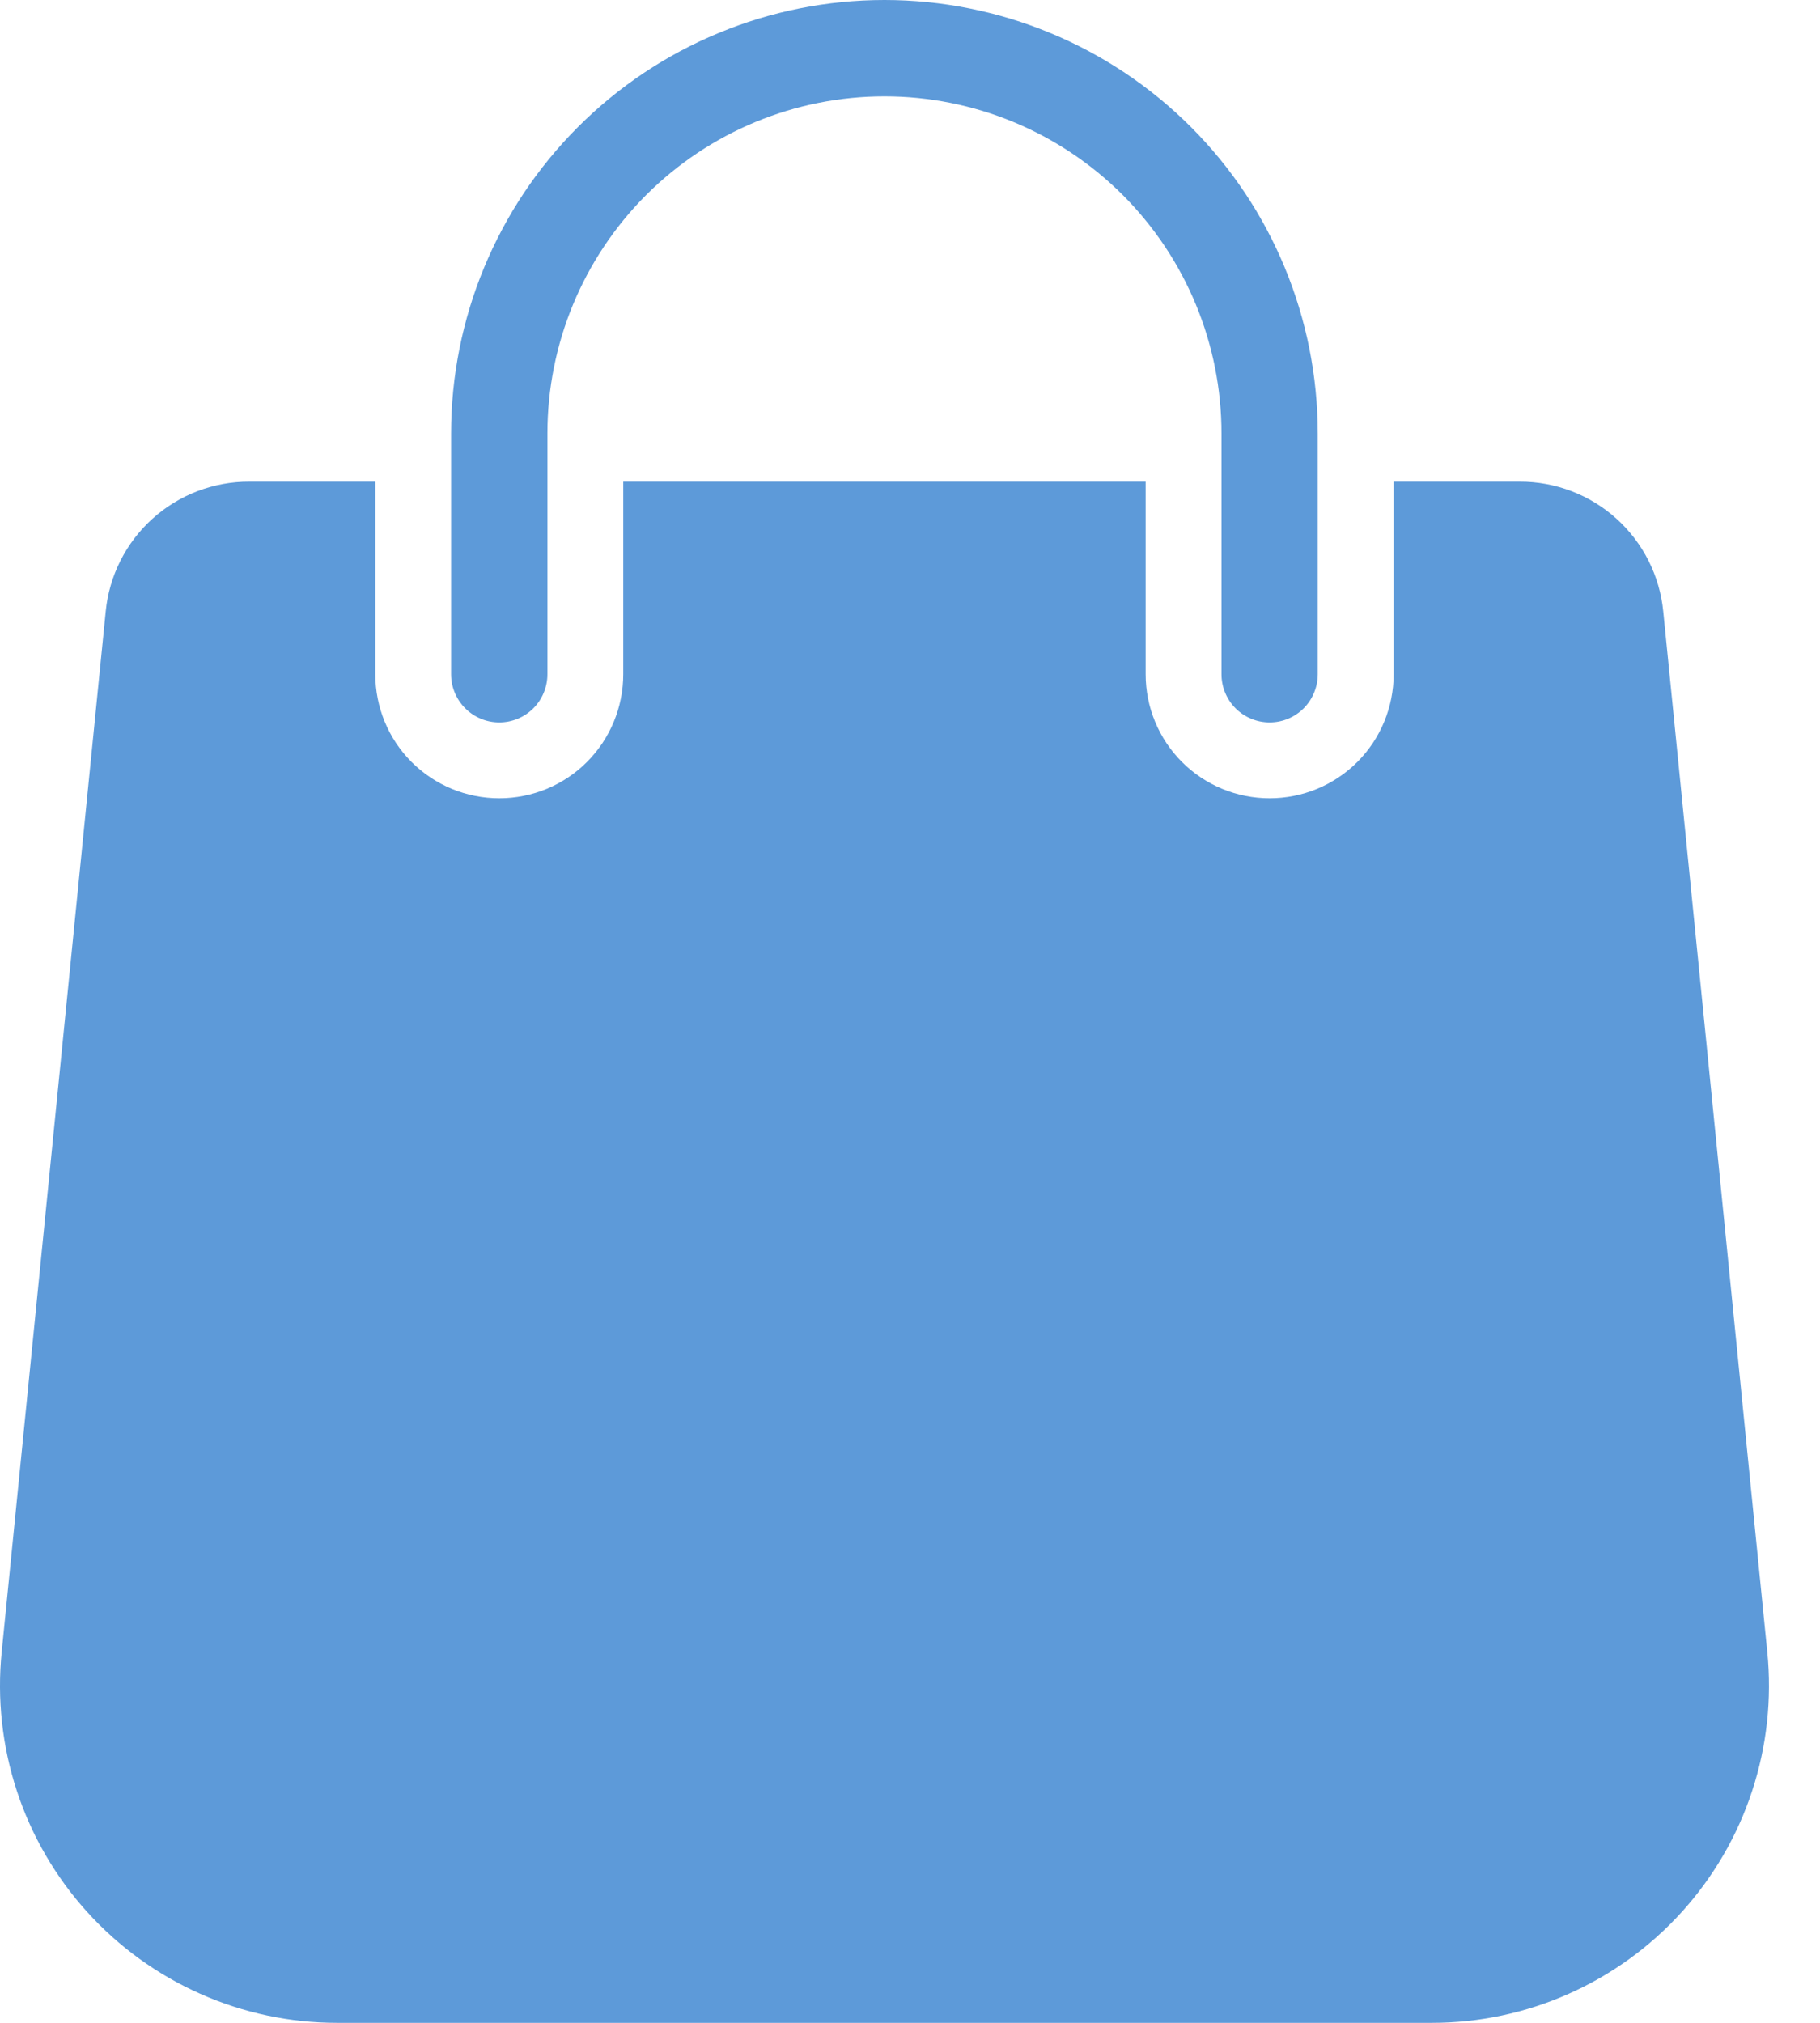
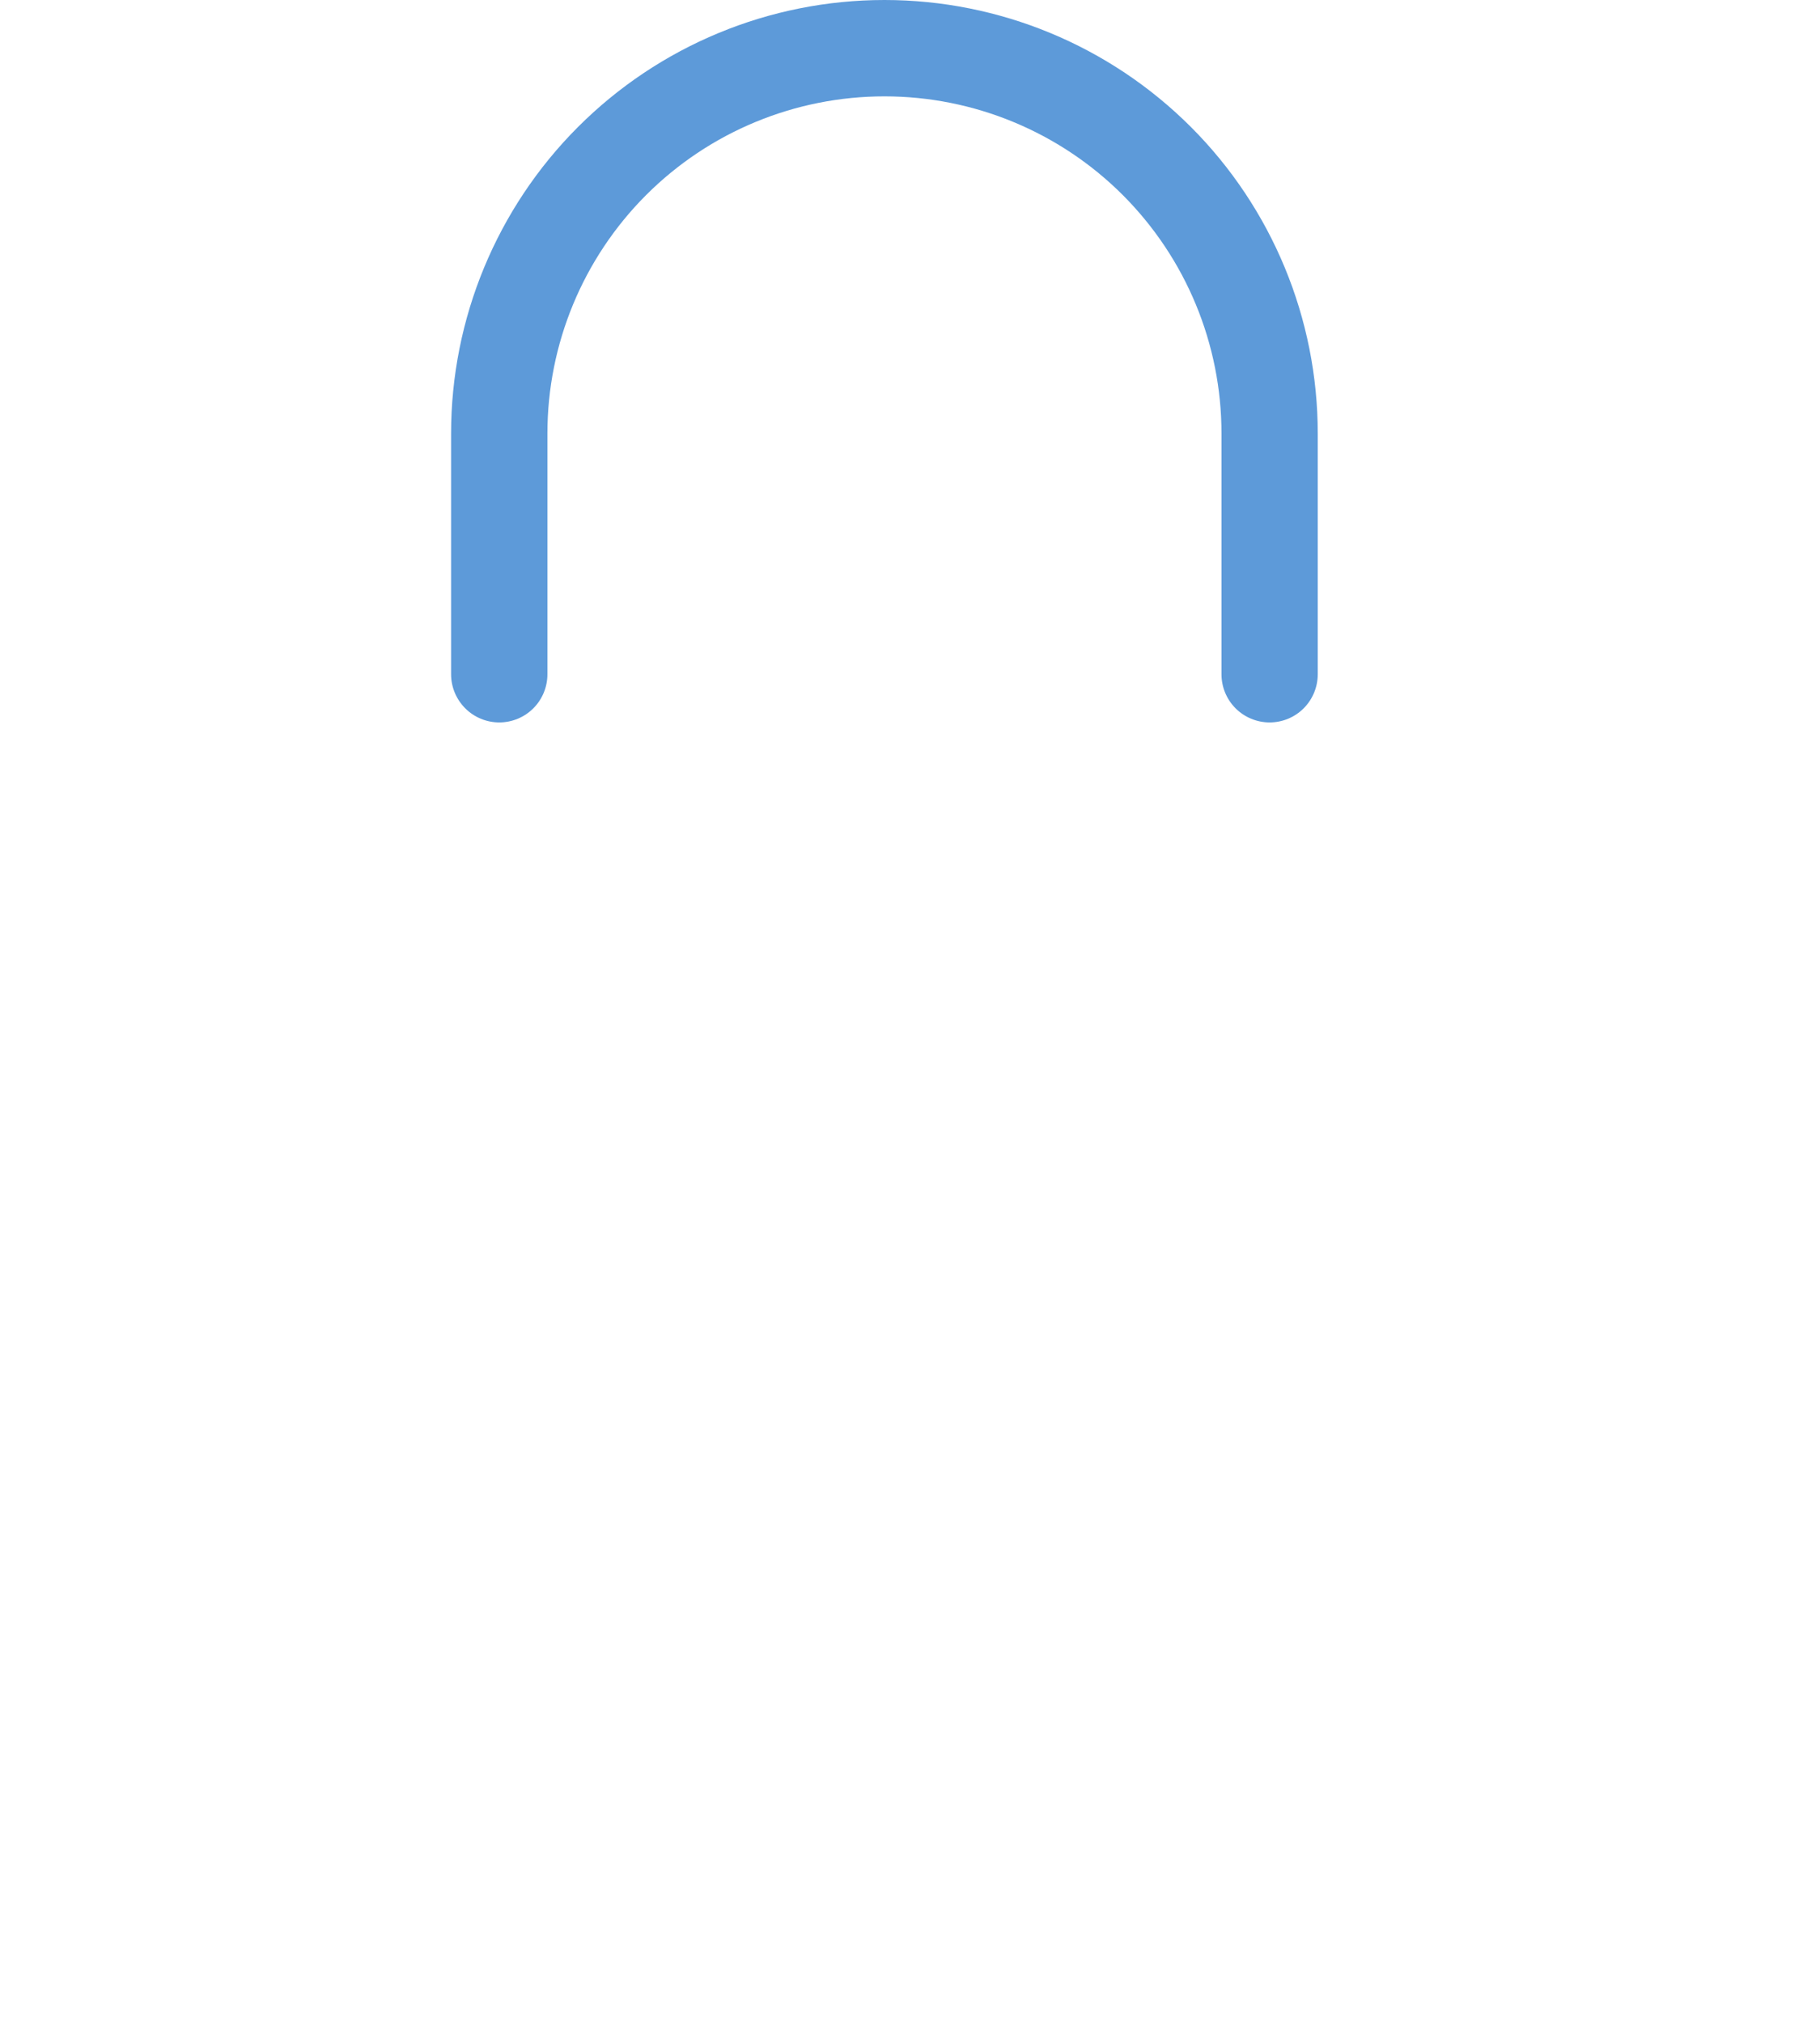
<svg xmlns="http://www.w3.org/2000/svg" width="27" height="30" viewBox="0 0 27 30" fill="none">
  <g id="Group 126">
    <path id="Vector" d="M18.835 10.714C18.646 10.714 18.464 10.639 18.33 10.505C18.196 10.371 18.121 10.189 18.121 10V6.429C18.121 5.102 17.594 3.831 16.657 2.893C15.719 1.955 14.447 1.429 13.121 1.429C11.795 1.429 10.523 1.955 9.585 2.893C8.648 3.831 8.121 5.102 8.121 6.429V10C8.121 10.189 8.046 10.371 7.912 10.505C7.778 10.639 7.596 10.714 7.407 10.714C7.217 10.714 7.036 10.639 6.902 10.505C6.768 10.371 6.692 10.189 6.692 10V6.429C6.692 4.724 7.37 3.088 8.575 1.883C9.781 0.677 11.416 0 13.121 0C14.826 0 16.461 0.677 17.667 1.883C18.872 3.088 19.549 4.724 19.549 6.429V10C19.549 10.189 19.474 10.371 19.34 10.505C19.206 10.639 19.025 10.714 18.835 10.714Z" fill="#5D9AD9" />
-     <path id="Subtract" fill-rule="evenodd" clip-rule="evenodd" d="M17.535 11.301C17.88 11.646 18.348 11.839 18.835 11.839C19.323 11.839 19.791 11.646 20.136 11.301C20.481 10.956 20.675 10.488 20.675 10V7.143H22.543C23.075 7.141 23.588 7.338 23.982 7.694C24.377 8.051 24.624 8.542 24.675 9.071L26.218 24.5C26.288 25.195 26.211 25.898 25.993 26.561C25.775 27.225 25.42 27.836 24.951 28.354C24.482 28.872 23.91 29.287 23.271 29.57C22.633 29.854 21.942 30 21.243 30H5C4.301 30 3.61 29.854 2.972 29.57C2.333 29.287 1.761 28.872 1.292 28.354C0.823 27.836 0.468 27.225 0.25 26.561C0.032 25.898 -0.045 25.195 0.025 24.5L1.568 9.071C1.619 8.542 1.866 8.051 2.261 7.694C2.655 7.338 3.168 7.141 3.7 7.143H5.568V10C5.568 10.488 5.761 10.956 6.106 11.301C6.451 11.646 6.919 11.839 7.407 11.839C7.895 11.839 8.363 11.646 8.707 11.301C9.052 10.956 9.246 10.488 9.246 10V7.143H16.996V10C16.996 10.488 17.19 10.956 17.535 11.301Z" fill="#5D9AD9" />
  </g>
</svg>